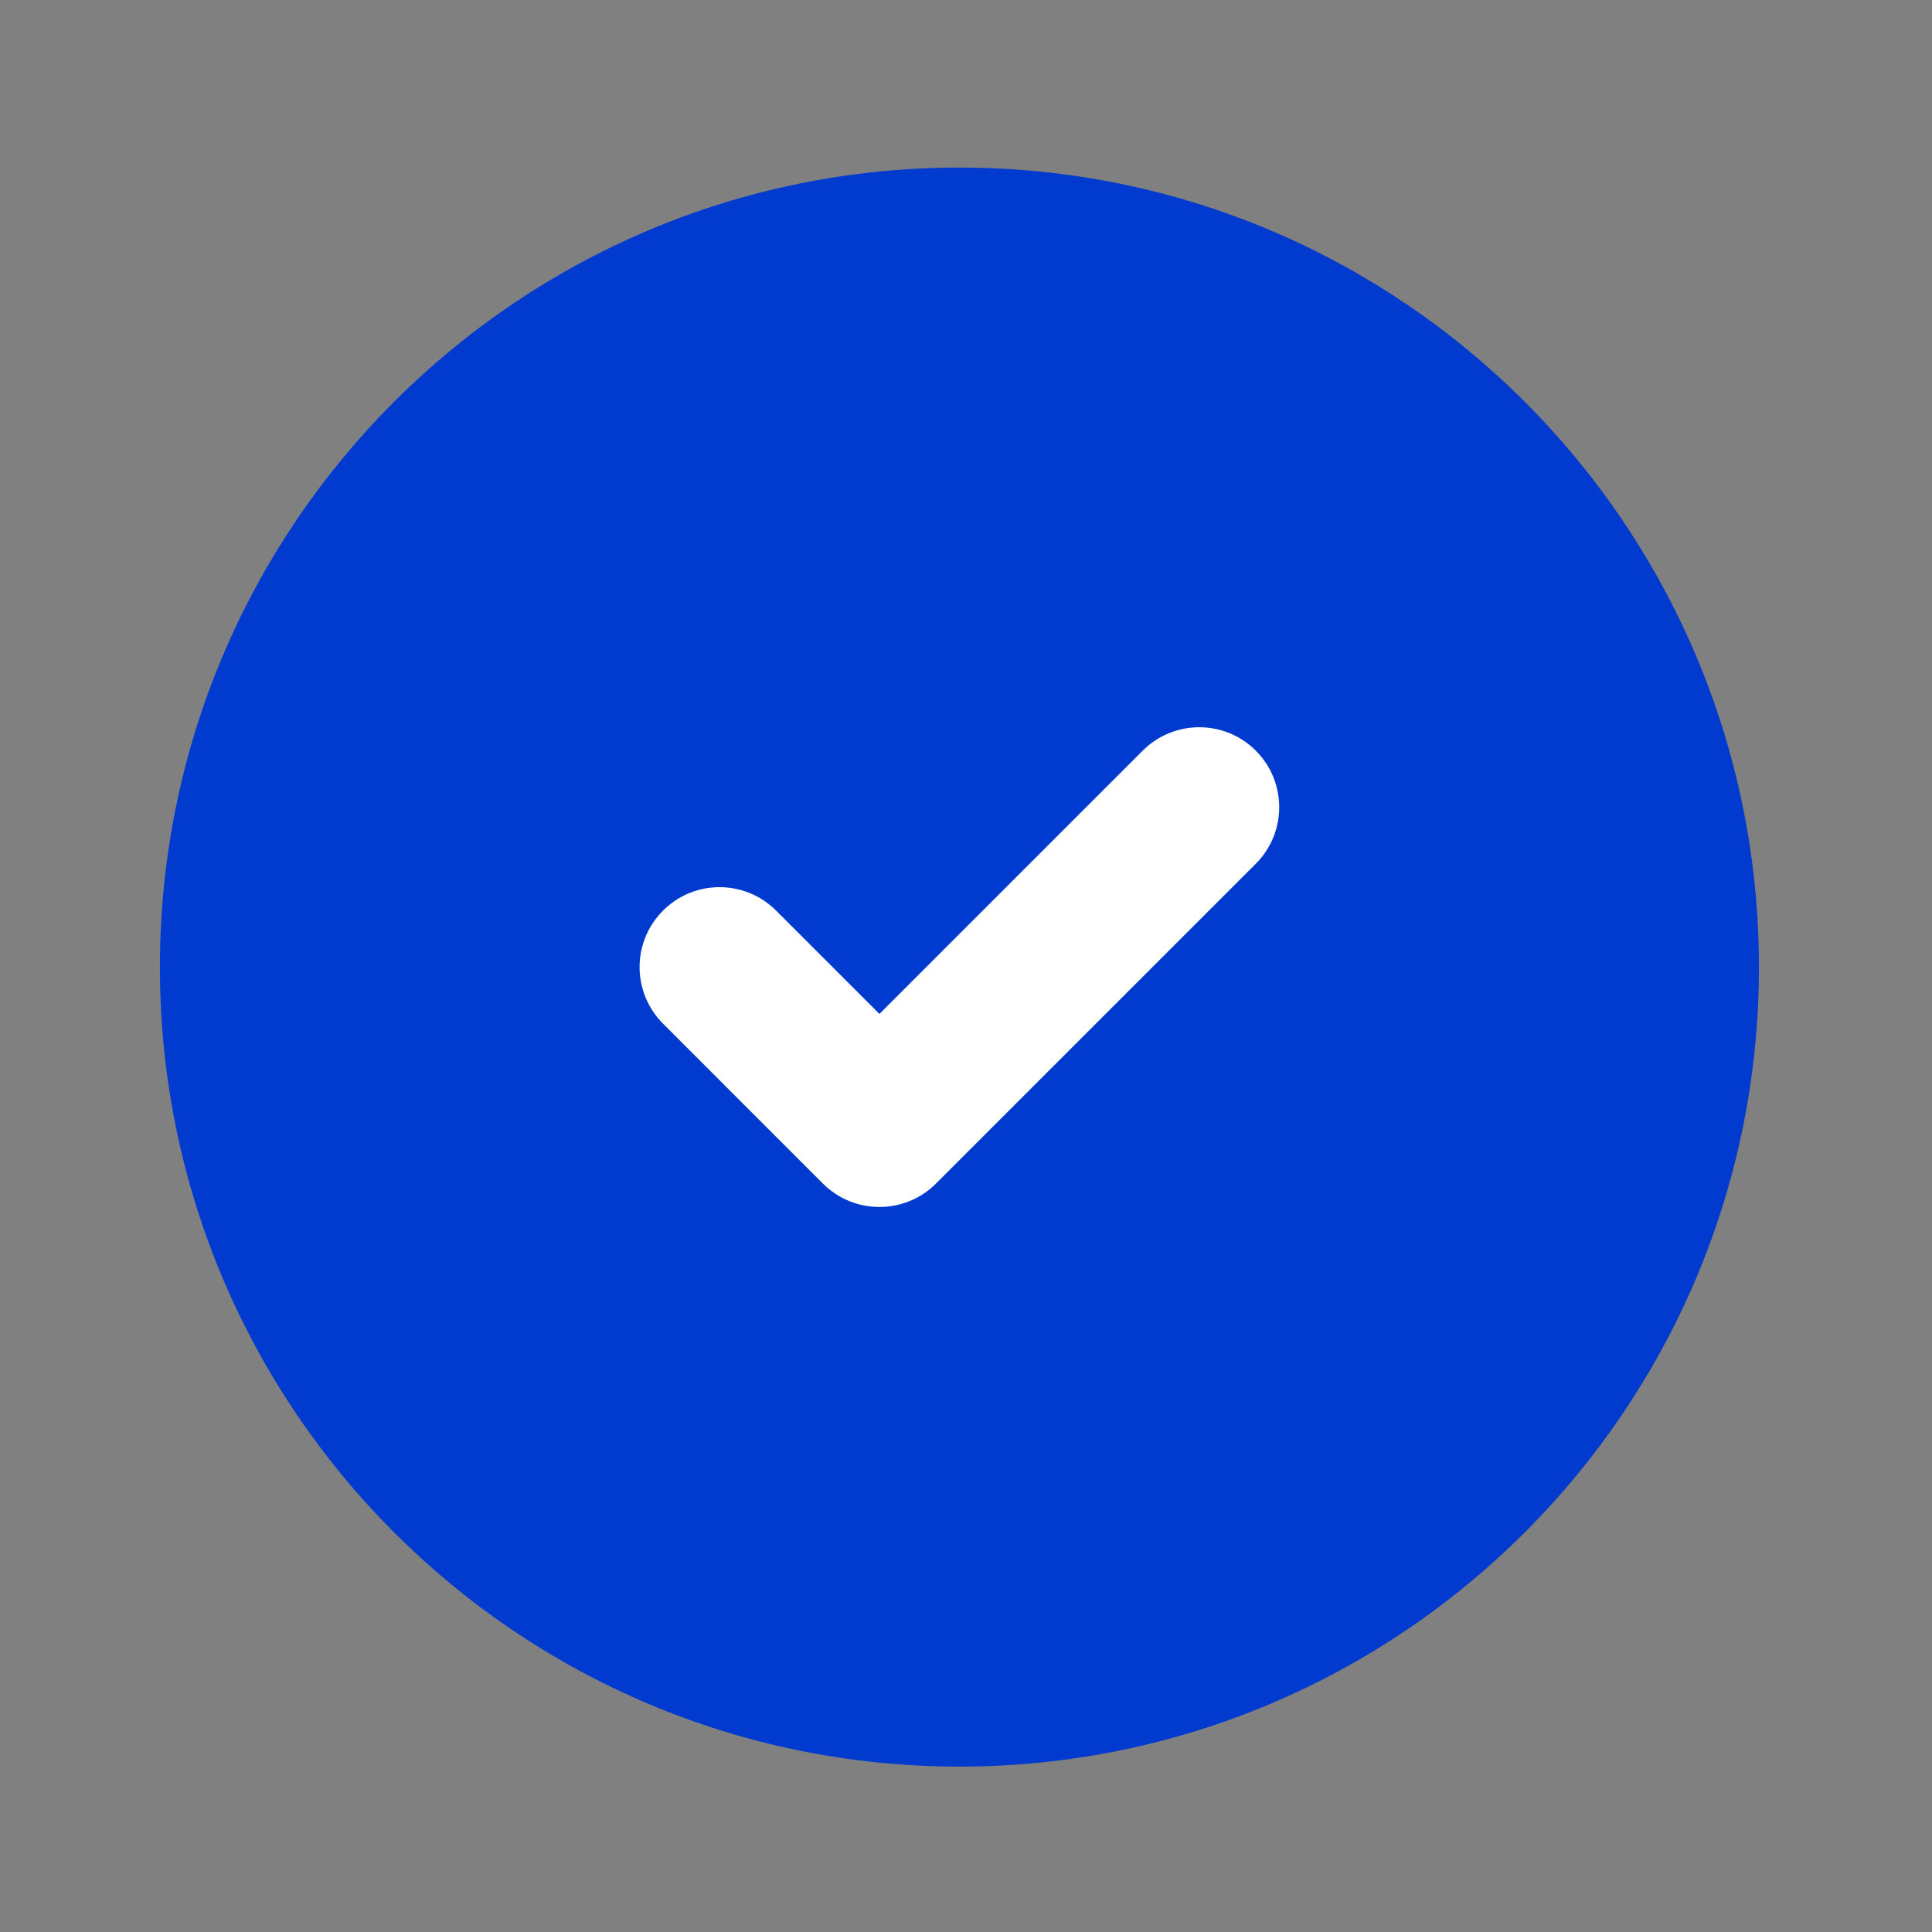
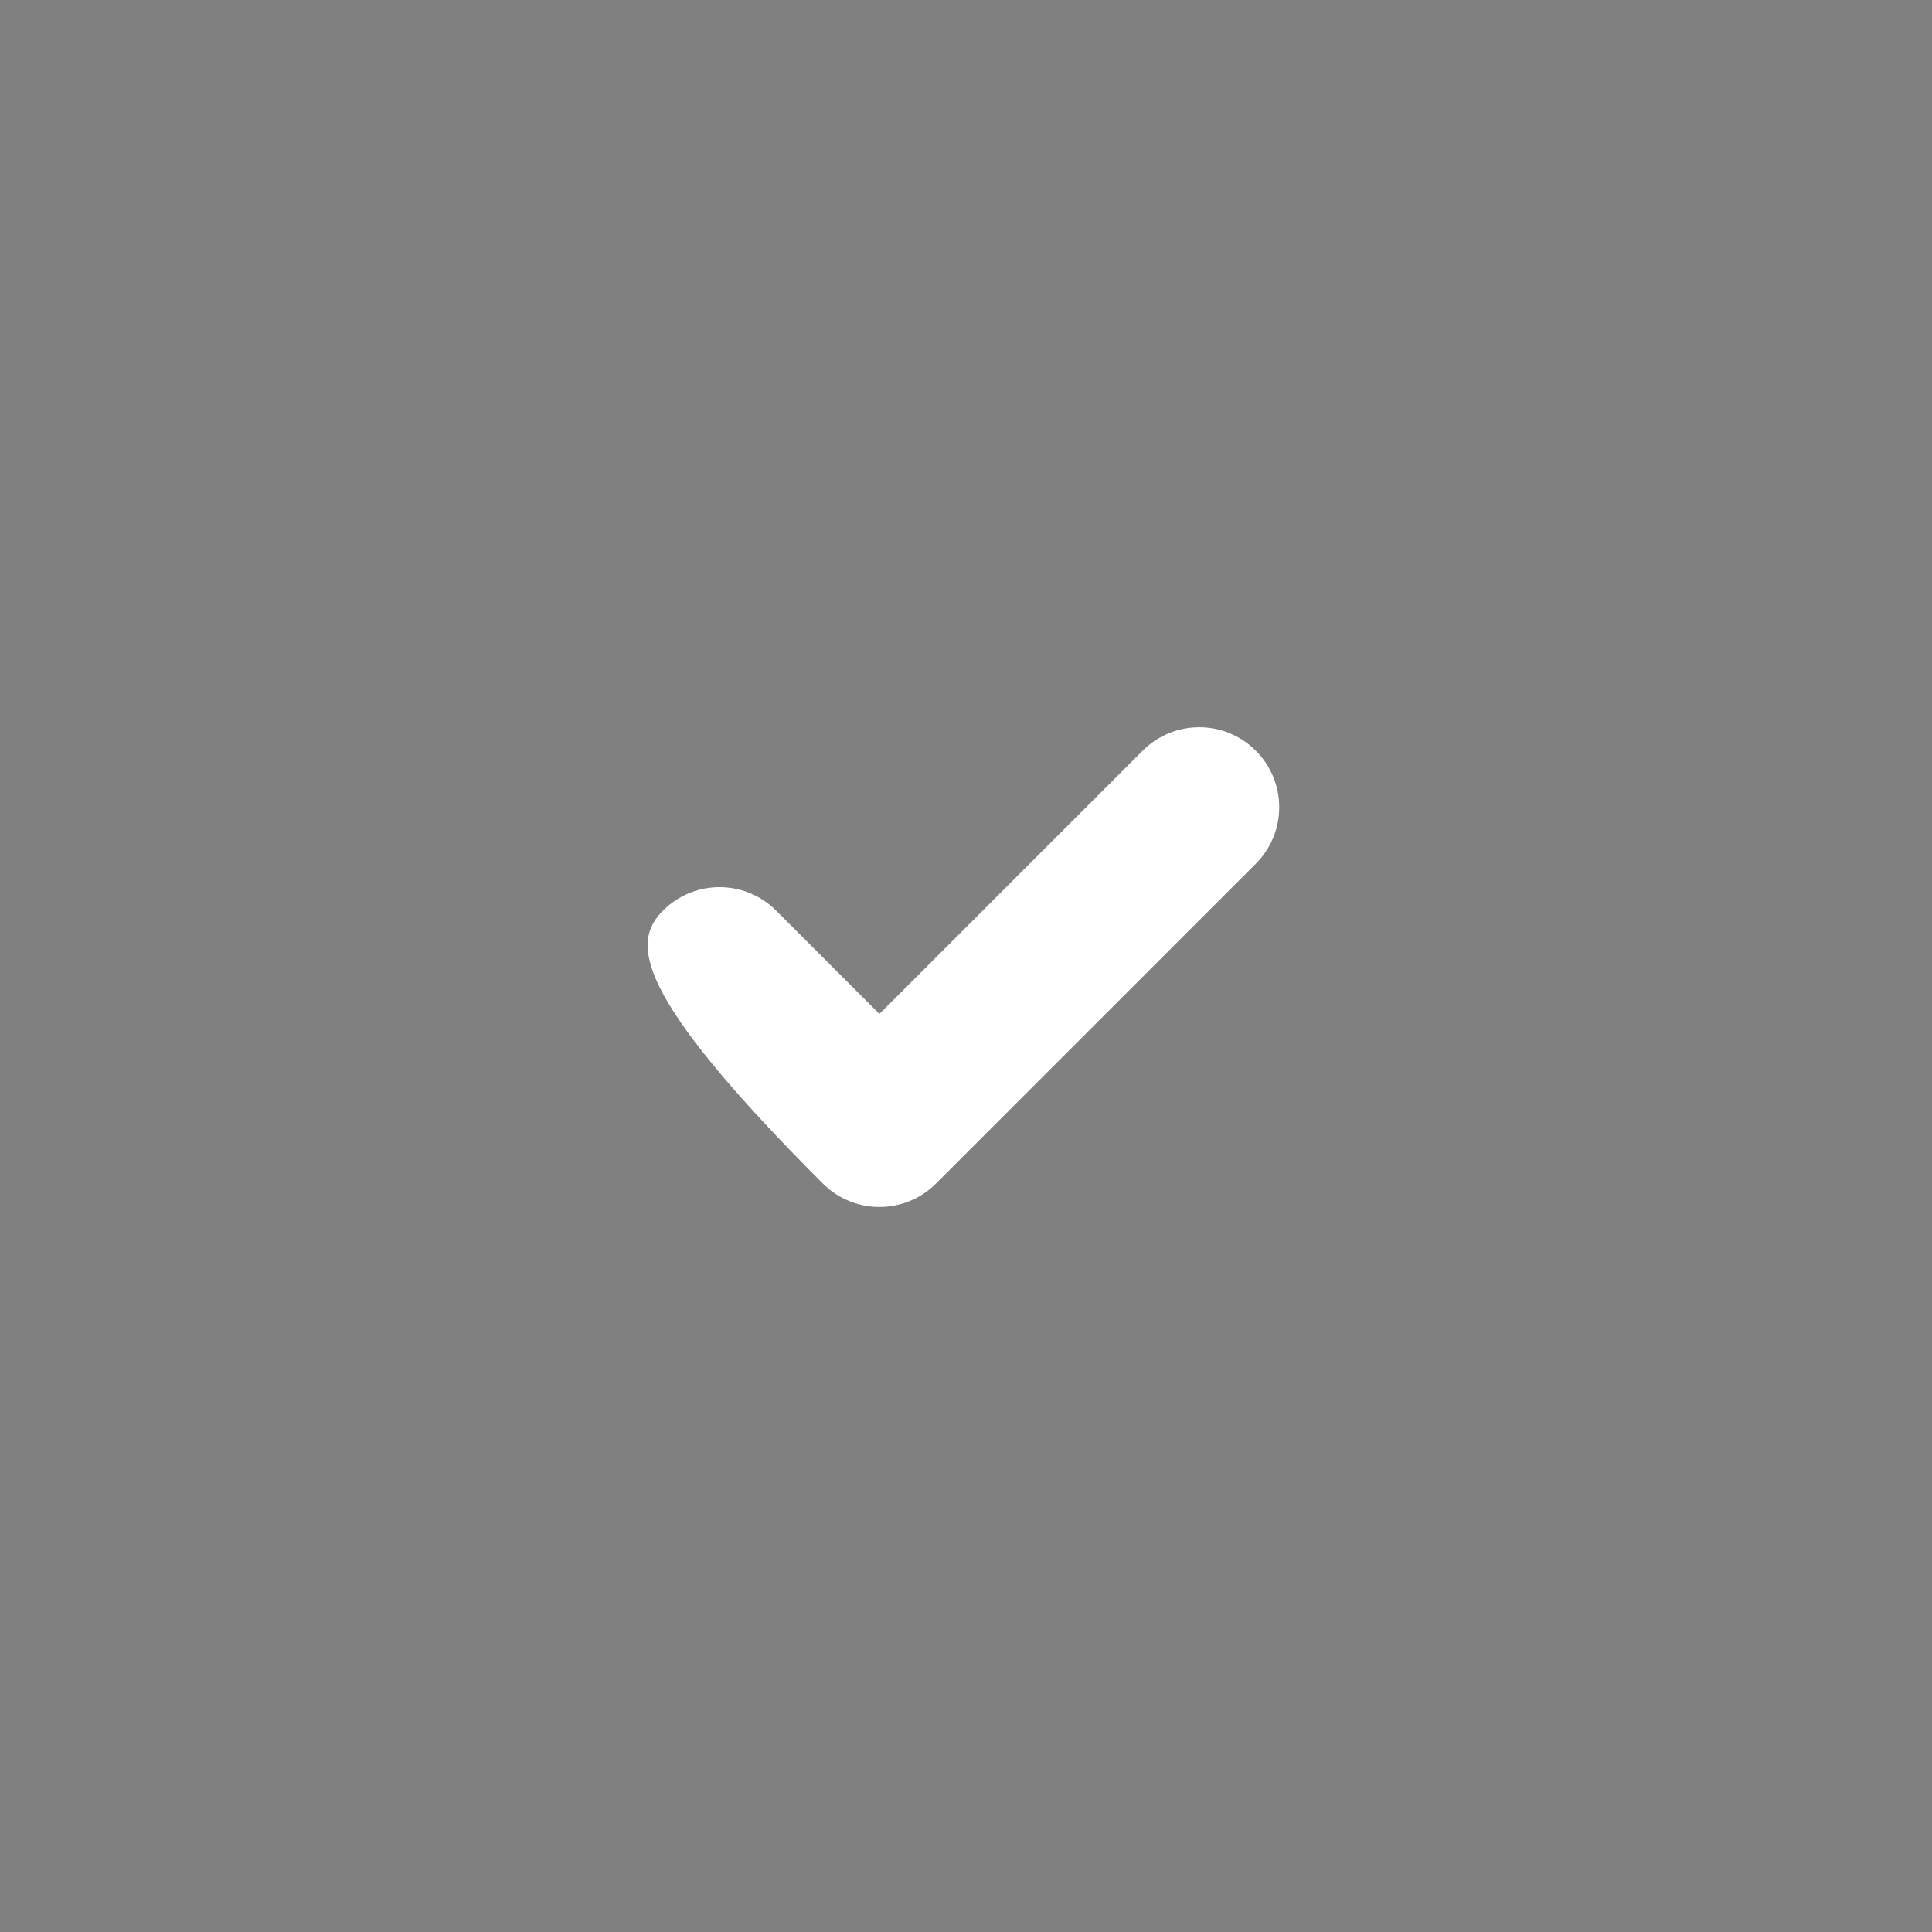
<svg xmlns="http://www.w3.org/2000/svg" width="26" height="26" viewBox="0 0 26 26" fill="none">
  <rect x="0" y="0" width="26" height="26" fill="#808080" stroke="none" />
-   <path d="M12.911 2.255C6.969 2.255 2.152 7.073 2.152 13.015C2.152 18.957 6.969 23.774 12.911 23.774C18.854 23.774 23.671 18.957 23.671 13.015C23.671 7.073 18.854 2.255 12.911 2.255Z" fill="#003ACE" />
-   <path fill-rule="evenodd" clip-rule="evenodd" d="M16.9 10.102C17.32 10.522 17.32 11.204 16.9 11.624L12.596 15.928C12.176 16.348 11.495 16.348 11.074 15.928L8.923 13.776C8.502 13.355 8.502 12.674 8.923 12.254C9.343 11.834 10.024 11.834 10.444 12.254L11.835 13.645L15.378 10.102C15.798 9.682 16.48 9.682 16.9 10.102Z" fill="white" />
+   <path fill-rule="evenodd" clip-rule="evenodd" d="M16.9 10.102C17.32 10.522 17.32 11.204 16.9 11.624L12.596 15.928C12.176 16.348 11.495 16.348 11.074 15.928C8.502 13.355 8.502 12.674 8.923 12.254C9.343 11.834 10.024 11.834 10.444 12.254L11.835 13.645L15.378 10.102C15.798 9.682 16.48 9.682 16.9 10.102Z" fill="white" />
</svg>